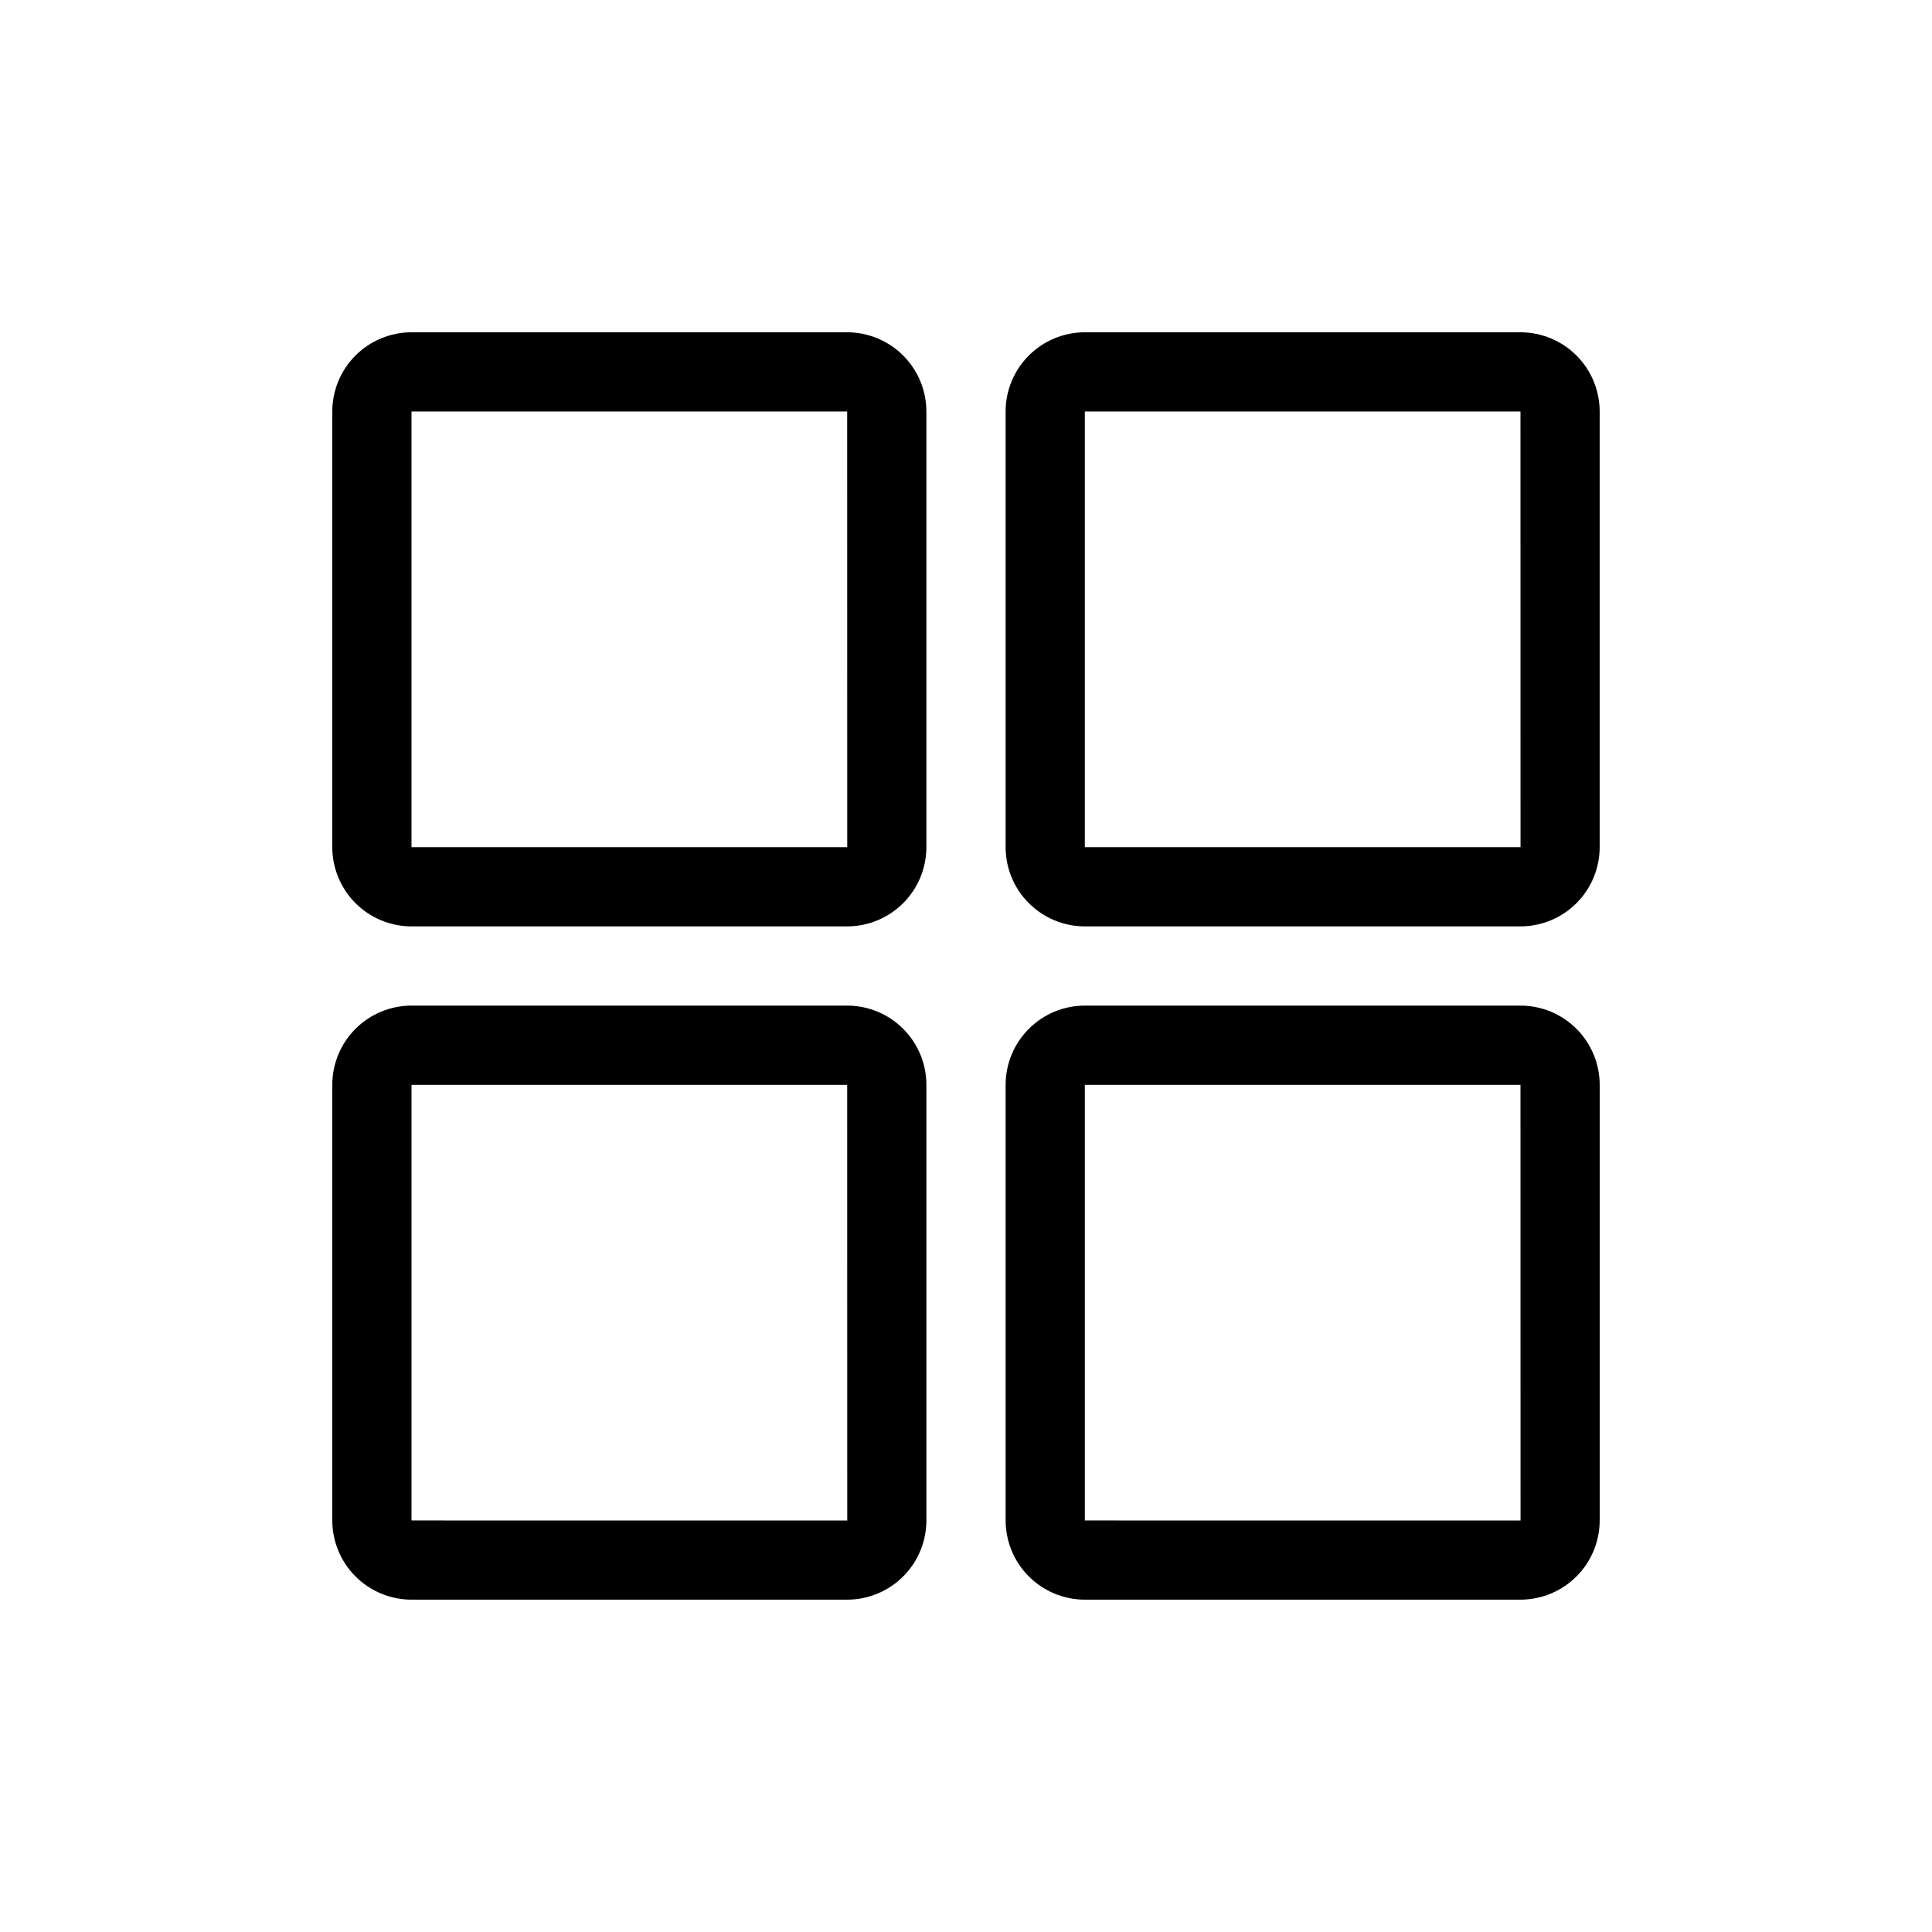
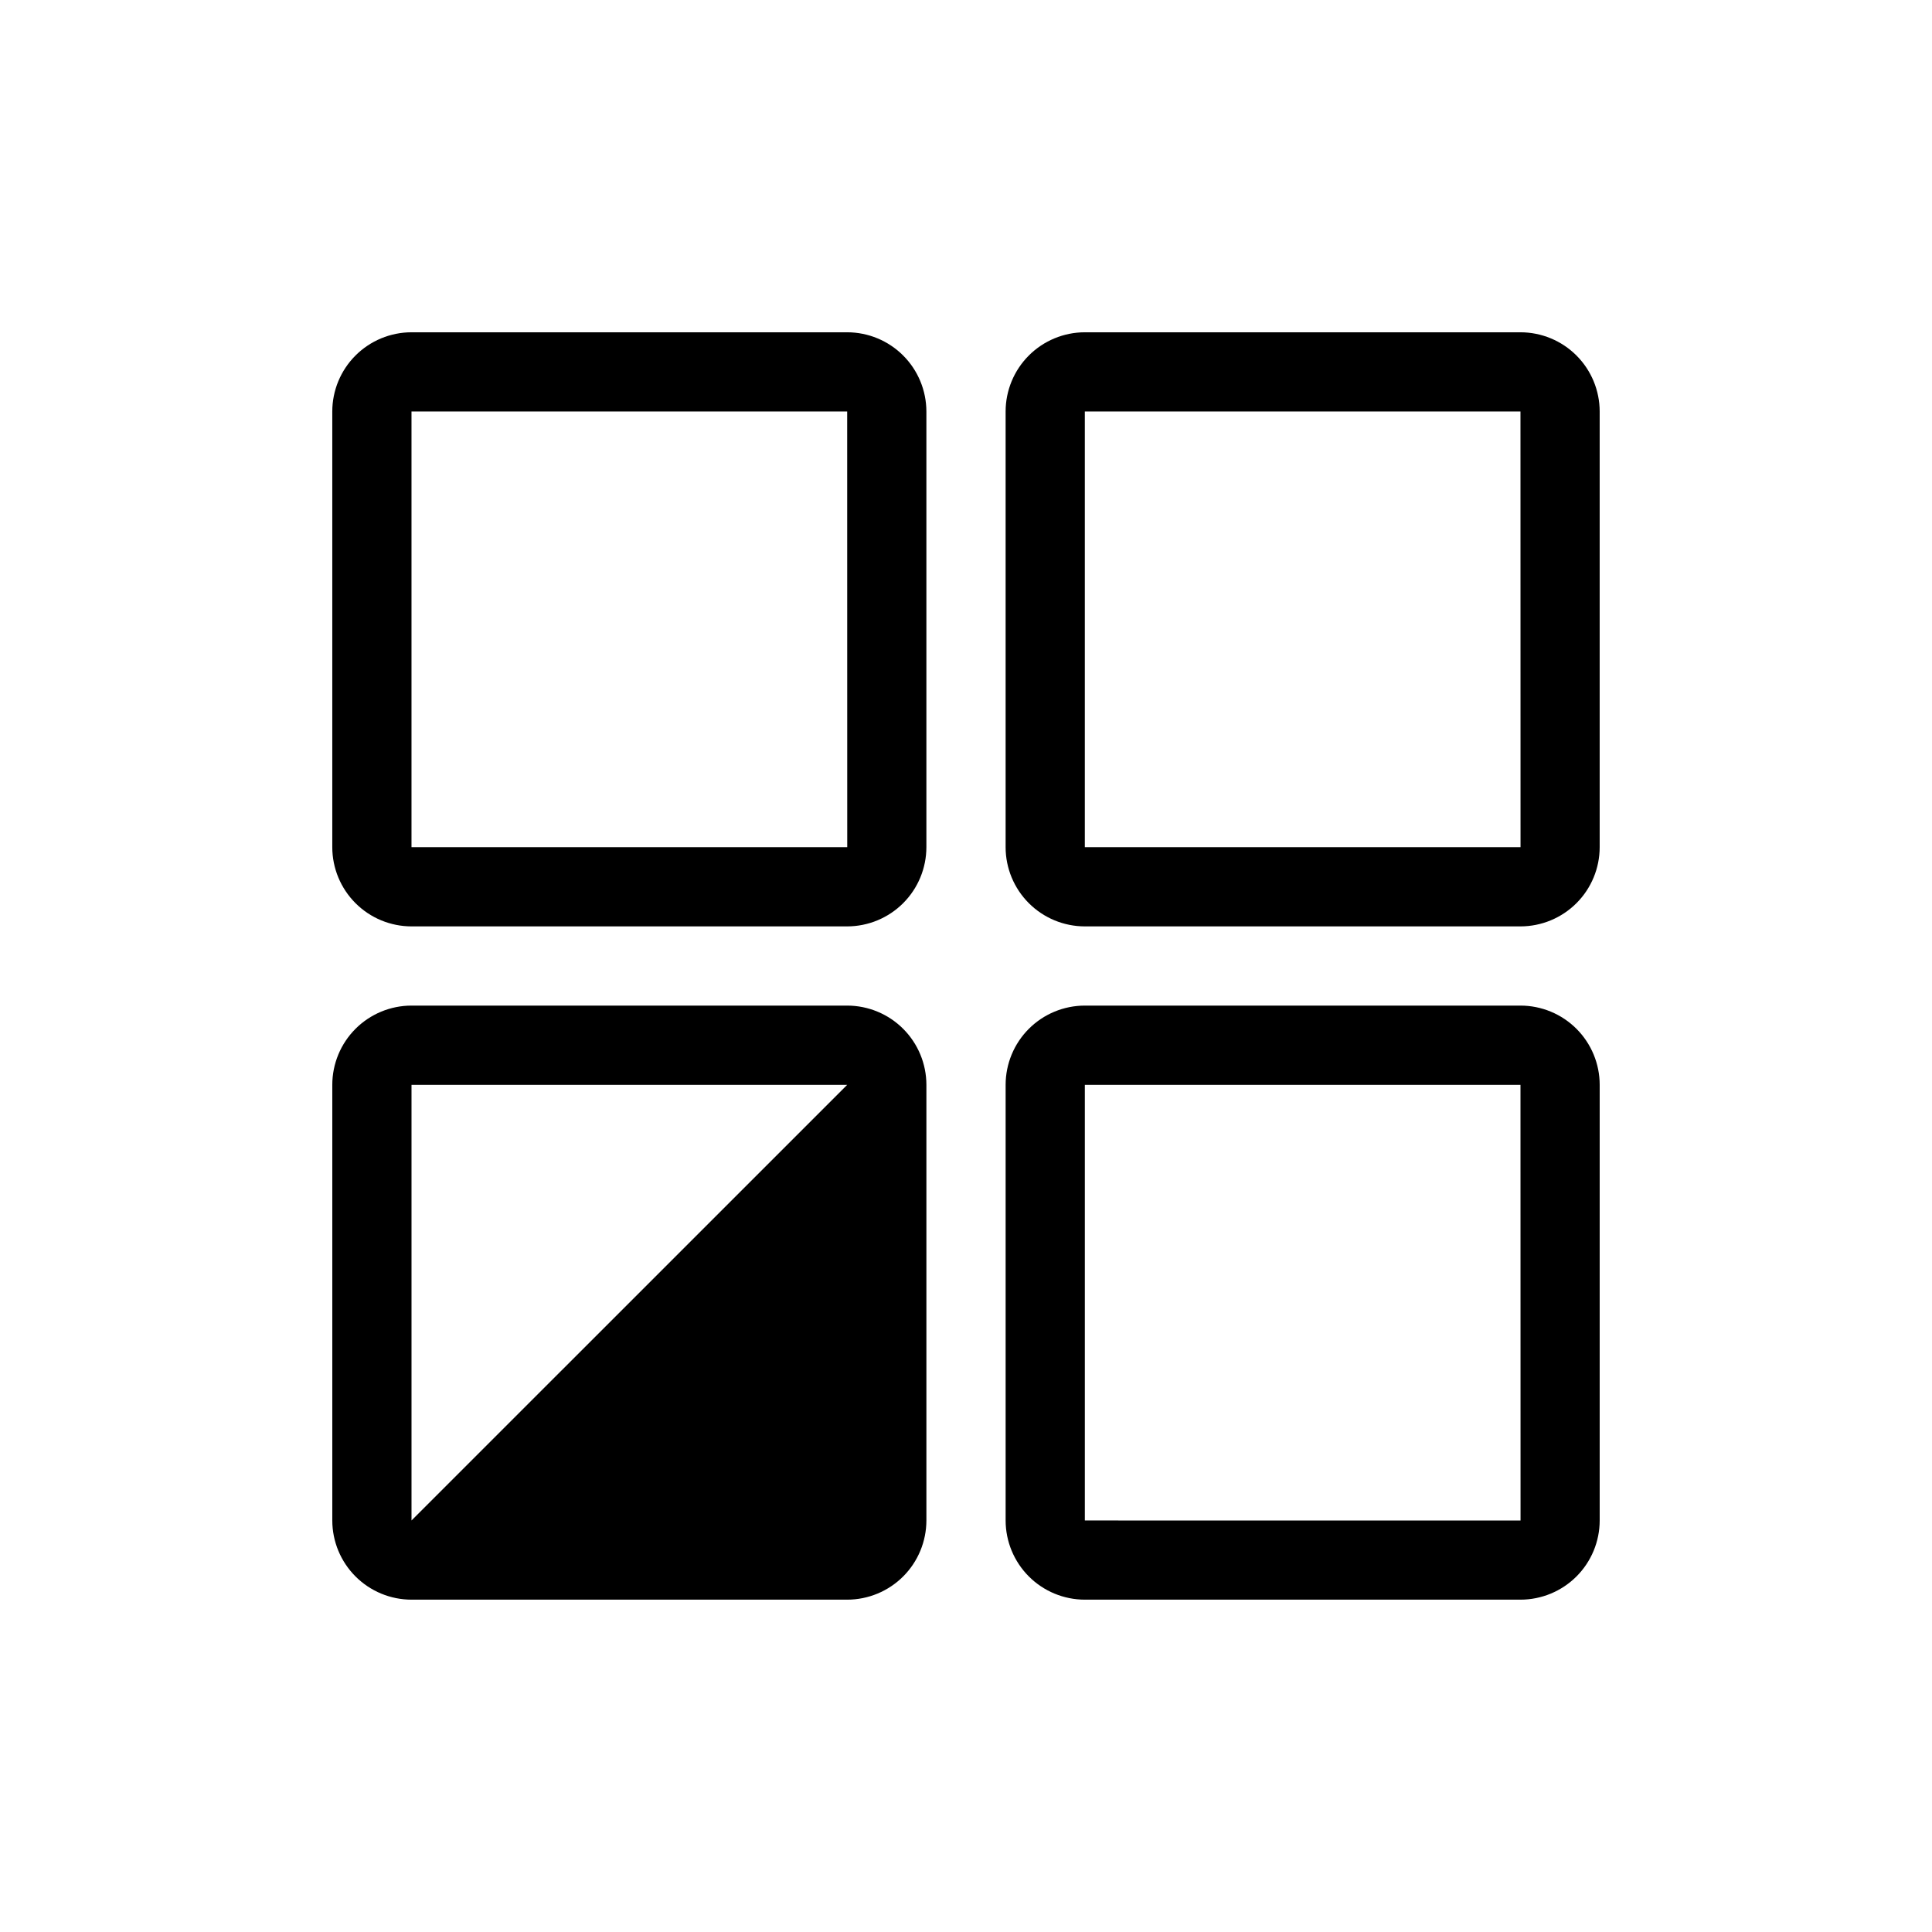
<svg xmlns="http://www.w3.org/2000/svg" fill="#000000" width="800px" height="800px" version="1.1" viewBox="144 144 512 512">
-   <path d="m368.51 232.06h-115.46c-5.566 0.004-10.902 2.219-14.84 6.152-3.934 3.938-6.148 9.273-6.152 14.84v115.46c0.004 5.562 2.219 10.902 6.152 14.836 3.938 3.938 9.273 6.148 14.84 6.156h115.46c5.562-0.008 10.902-2.219 14.836-6.156 3.938-3.934 6.148-9.273 6.156-14.836v-115.46c-0.008-5.566-2.219-10.902-6.156-14.84-3.934-3.934-9.273-6.148-14.836-6.152zm-115.46 136.45v-115.46h115.46l0.016 115.46zm293.89-136.45h-115.45c-5.566 0.004-10.902 2.219-14.84 6.152-3.934 3.938-6.148 9.273-6.152 14.84v115.46c0.004 5.562 2.219 10.902 6.152 14.836 3.938 3.938 9.273 6.148 14.84 6.156h115.45c5.566-0.008 10.902-2.219 14.84-6.156 3.934-3.934 6.148-9.273 6.152-14.836v-115.46c-0.004-5.566-2.219-10.902-6.152-14.84-3.938-3.934-9.273-6.148-14.84-6.152zm-115.45 136.45v-115.46h115.45l0.016 115.46zm-62.977 41.984h-115.46c-5.566 0.004-10.902 2.219-14.84 6.152-3.934 3.938-6.148 9.273-6.152 14.84v115.45c0.004 5.566 2.219 10.902 6.152 14.84 3.938 3.934 9.273 6.148 14.84 6.152h115.46c5.562-0.004 10.902-2.219 14.836-6.152 3.938-3.938 6.148-9.273 6.156-14.84v-115.45c-0.008-5.566-2.219-10.902-6.156-14.84-3.934-3.934-9.273-6.148-14.836-6.152zm-115.46 136.45v-115.45h115.46l0.016 115.46zm293.89-136.45h-115.45c-5.566 0.004-10.902 2.219-14.84 6.152-3.934 3.938-6.148 9.273-6.152 14.84v115.45c0.004 5.566 2.219 10.902 6.152 14.84 3.938 3.934 9.273 6.148 14.84 6.152h115.45c5.566-0.004 10.902-2.219 14.84-6.152 3.934-3.938 6.148-9.273 6.152-14.84v-115.45c-0.004-5.566-2.219-10.902-6.152-14.84-3.938-3.934-9.273-6.148-14.84-6.152zm-115.45 136.45v-115.45h115.45l0.016 115.46z" />
+   <path d="m368.51 232.06h-115.46c-5.566 0.004-10.902 2.219-14.84 6.152-3.934 3.938-6.148 9.273-6.152 14.84v115.46c0.004 5.562 2.219 10.902 6.152 14.836 3.938 3.938 9.273 6.148 14.84 6.156h115.46c5.562-0.008 10.902-2.219 14.836-6.156 3.938-3.934 6.148-9.273 6.156-14.836v-115.46c-0.008-5.566-2.219-10.902-6.156-14.84-3.934-3.934-9.273-6.148-14.836-6.152zm-115.46 136.45v-115.46h115.46l0.016 115.46zm293.89-136.45h-115.45c-5.566 0.004-10.902 2.219-14.84 6.152-3.934 3.938-6.148 9.273-6.152 14.84v115.46c0.004 5.562 2.219 10.902 6.152 14.836 3.938 3.938 9.273 6.148 14.84 6.156h115.45c5.566-0.008 10.902-2.219 14.84-6.156 3.934-3.934 6.148-9.273 6.152-14.836v-115.46c-0.004-5.566-2.219-10.902-6.152-14.84-3.938-3.934-9.273-6.148-14.84-6.152zm-115.45 136.45v-115.46h115.45l0.016 115.46zm-62.977 41.984h-115.46c-5.566 0.004-10.902 2.219-14.84 6.152-3.934 3.938-6.148 9.273-6.152 14.84v115.45c0.004 5.566 2.219 10.902 6.152 14.84 3.938 3.934 9.273 6.148 14.84 6.152h115.46c5.562-0.004 10.902-2.219 14.836-6.152 3.938-3.938 6.148-9.273 6.156-14.84v-115.45c-0.008-5.566-2.219-10.902-6.156-14.84-3.934-3.934-9.273-6.148-14.836-6.152zm-115.46 136.45v-115.45h115.46zm293.89-136.45h-115.45c-5.566 0.004-10.902 2.219-14.84 6.152-3.934 3.938-6.148 9.273-6.152 14.84v115.45c0.004 5.566 2.219 10.902 6.152 14.84 3.938 3.934 9.273 6.148 14.84 6.152h115.45c5.566-0.004 10.902-2.219 14.84-6.152 3.934-3.938 6.148-9.273 6.152-14.84v-115.45c-0.004-5.566-2.219-10.902-6.152-14.84-3.938-3.934-9.273-6.148-14.84-6.152zm-115.45 136.45v-115.45h115.45l0.016 115.46z" />
</svg>